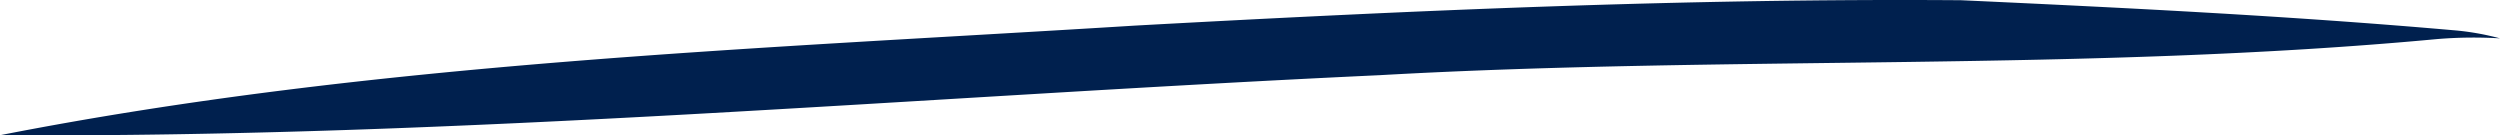
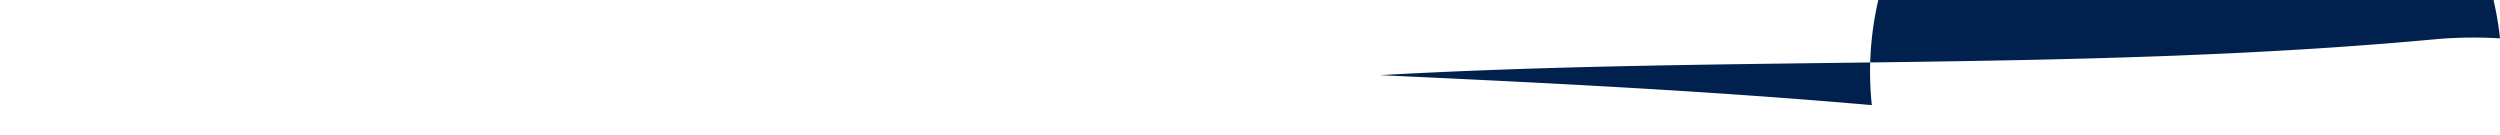
<svg xmlns="http://www.w3.org/2000/svg" id="Layer_1" data-name="Layer 1" viewBox="0 0 112.551 6.093" fill="#00204e">
-   <path d="M112.551,1.727a19.905,19.905,0,0,0-2.827.032c-15.825,1.473-31.742.731-47.6,1.625C41.413,4.346,20.75,6.214,0,6.087,16.83,2.79,34.016,2.215,51.09,1.153,63.475.476,75.879-.083,88.284.01c7.385.34,14.783.705,22.147,1.349A11.84,11.84,0,0,1,112.551,1.727Z" />
+   <path d="M112.551,1.727a19.905,19.905,0,0,0-2.827.032c-15.825,1.473-31.742.731-47.6,1.625c7.385.34,14.783.705,22.147,1.349A11.84,11.84,0,0,1,112.551,1.727Z" />
</svg>